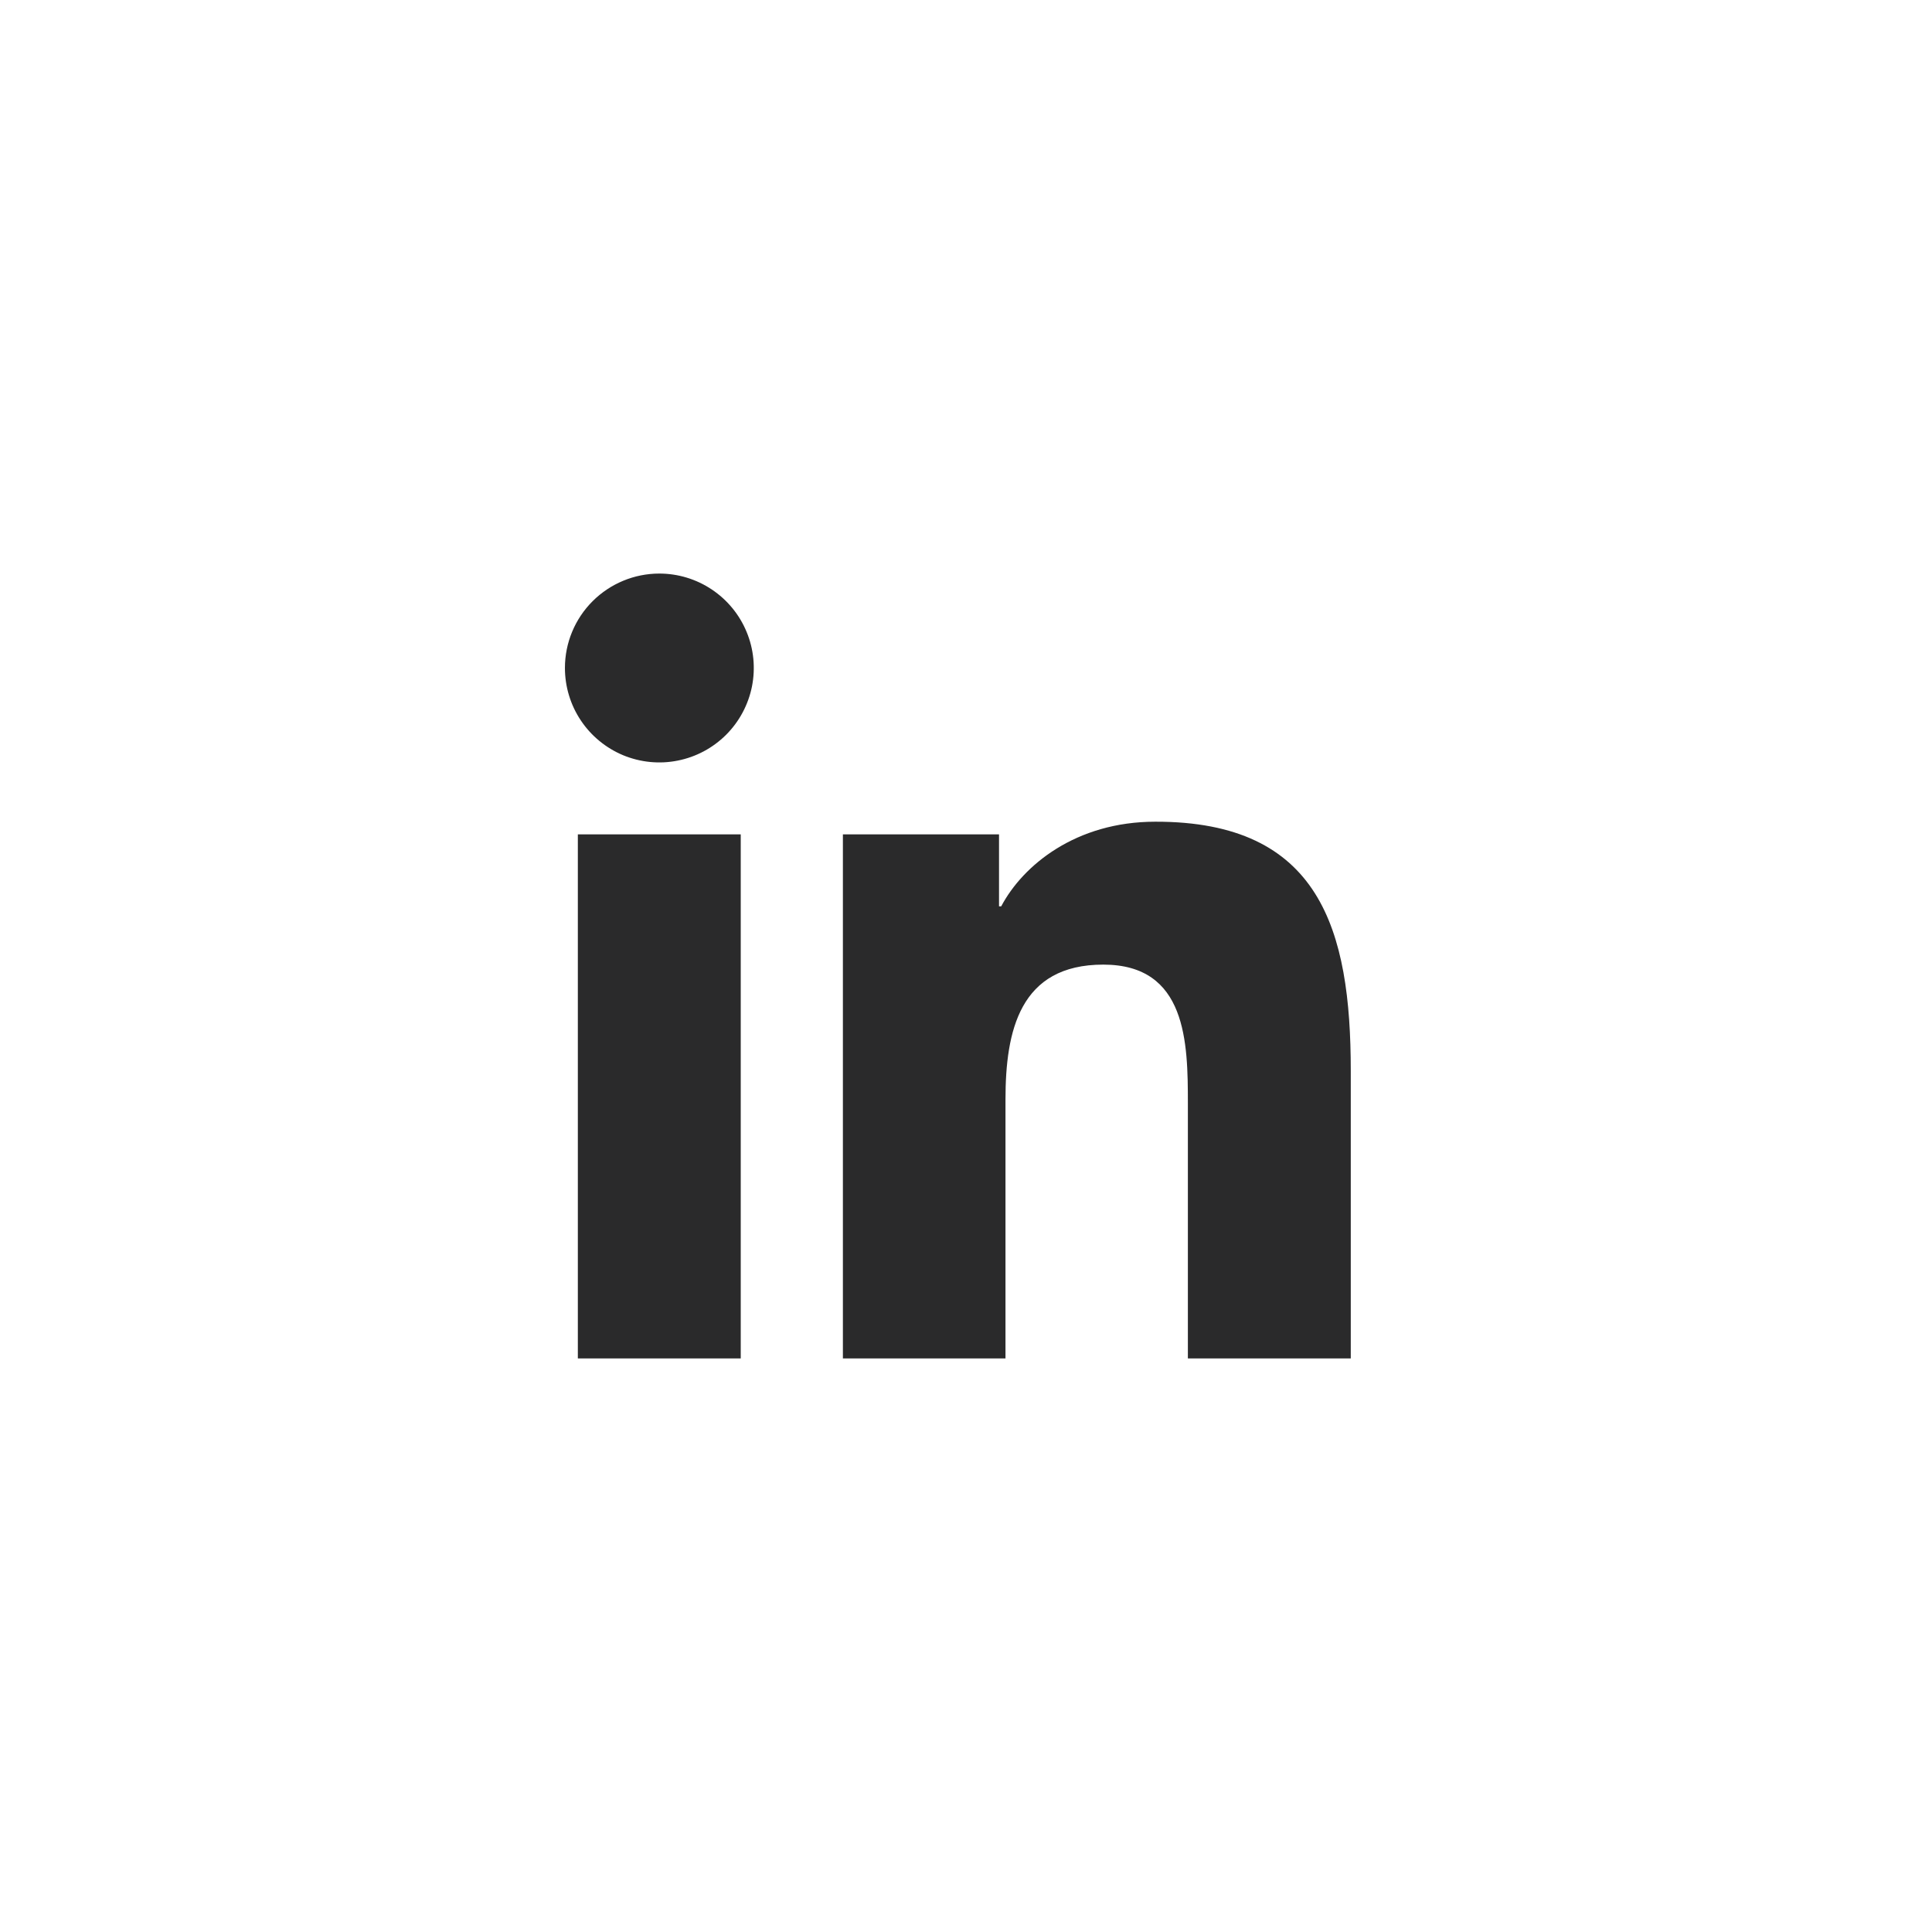
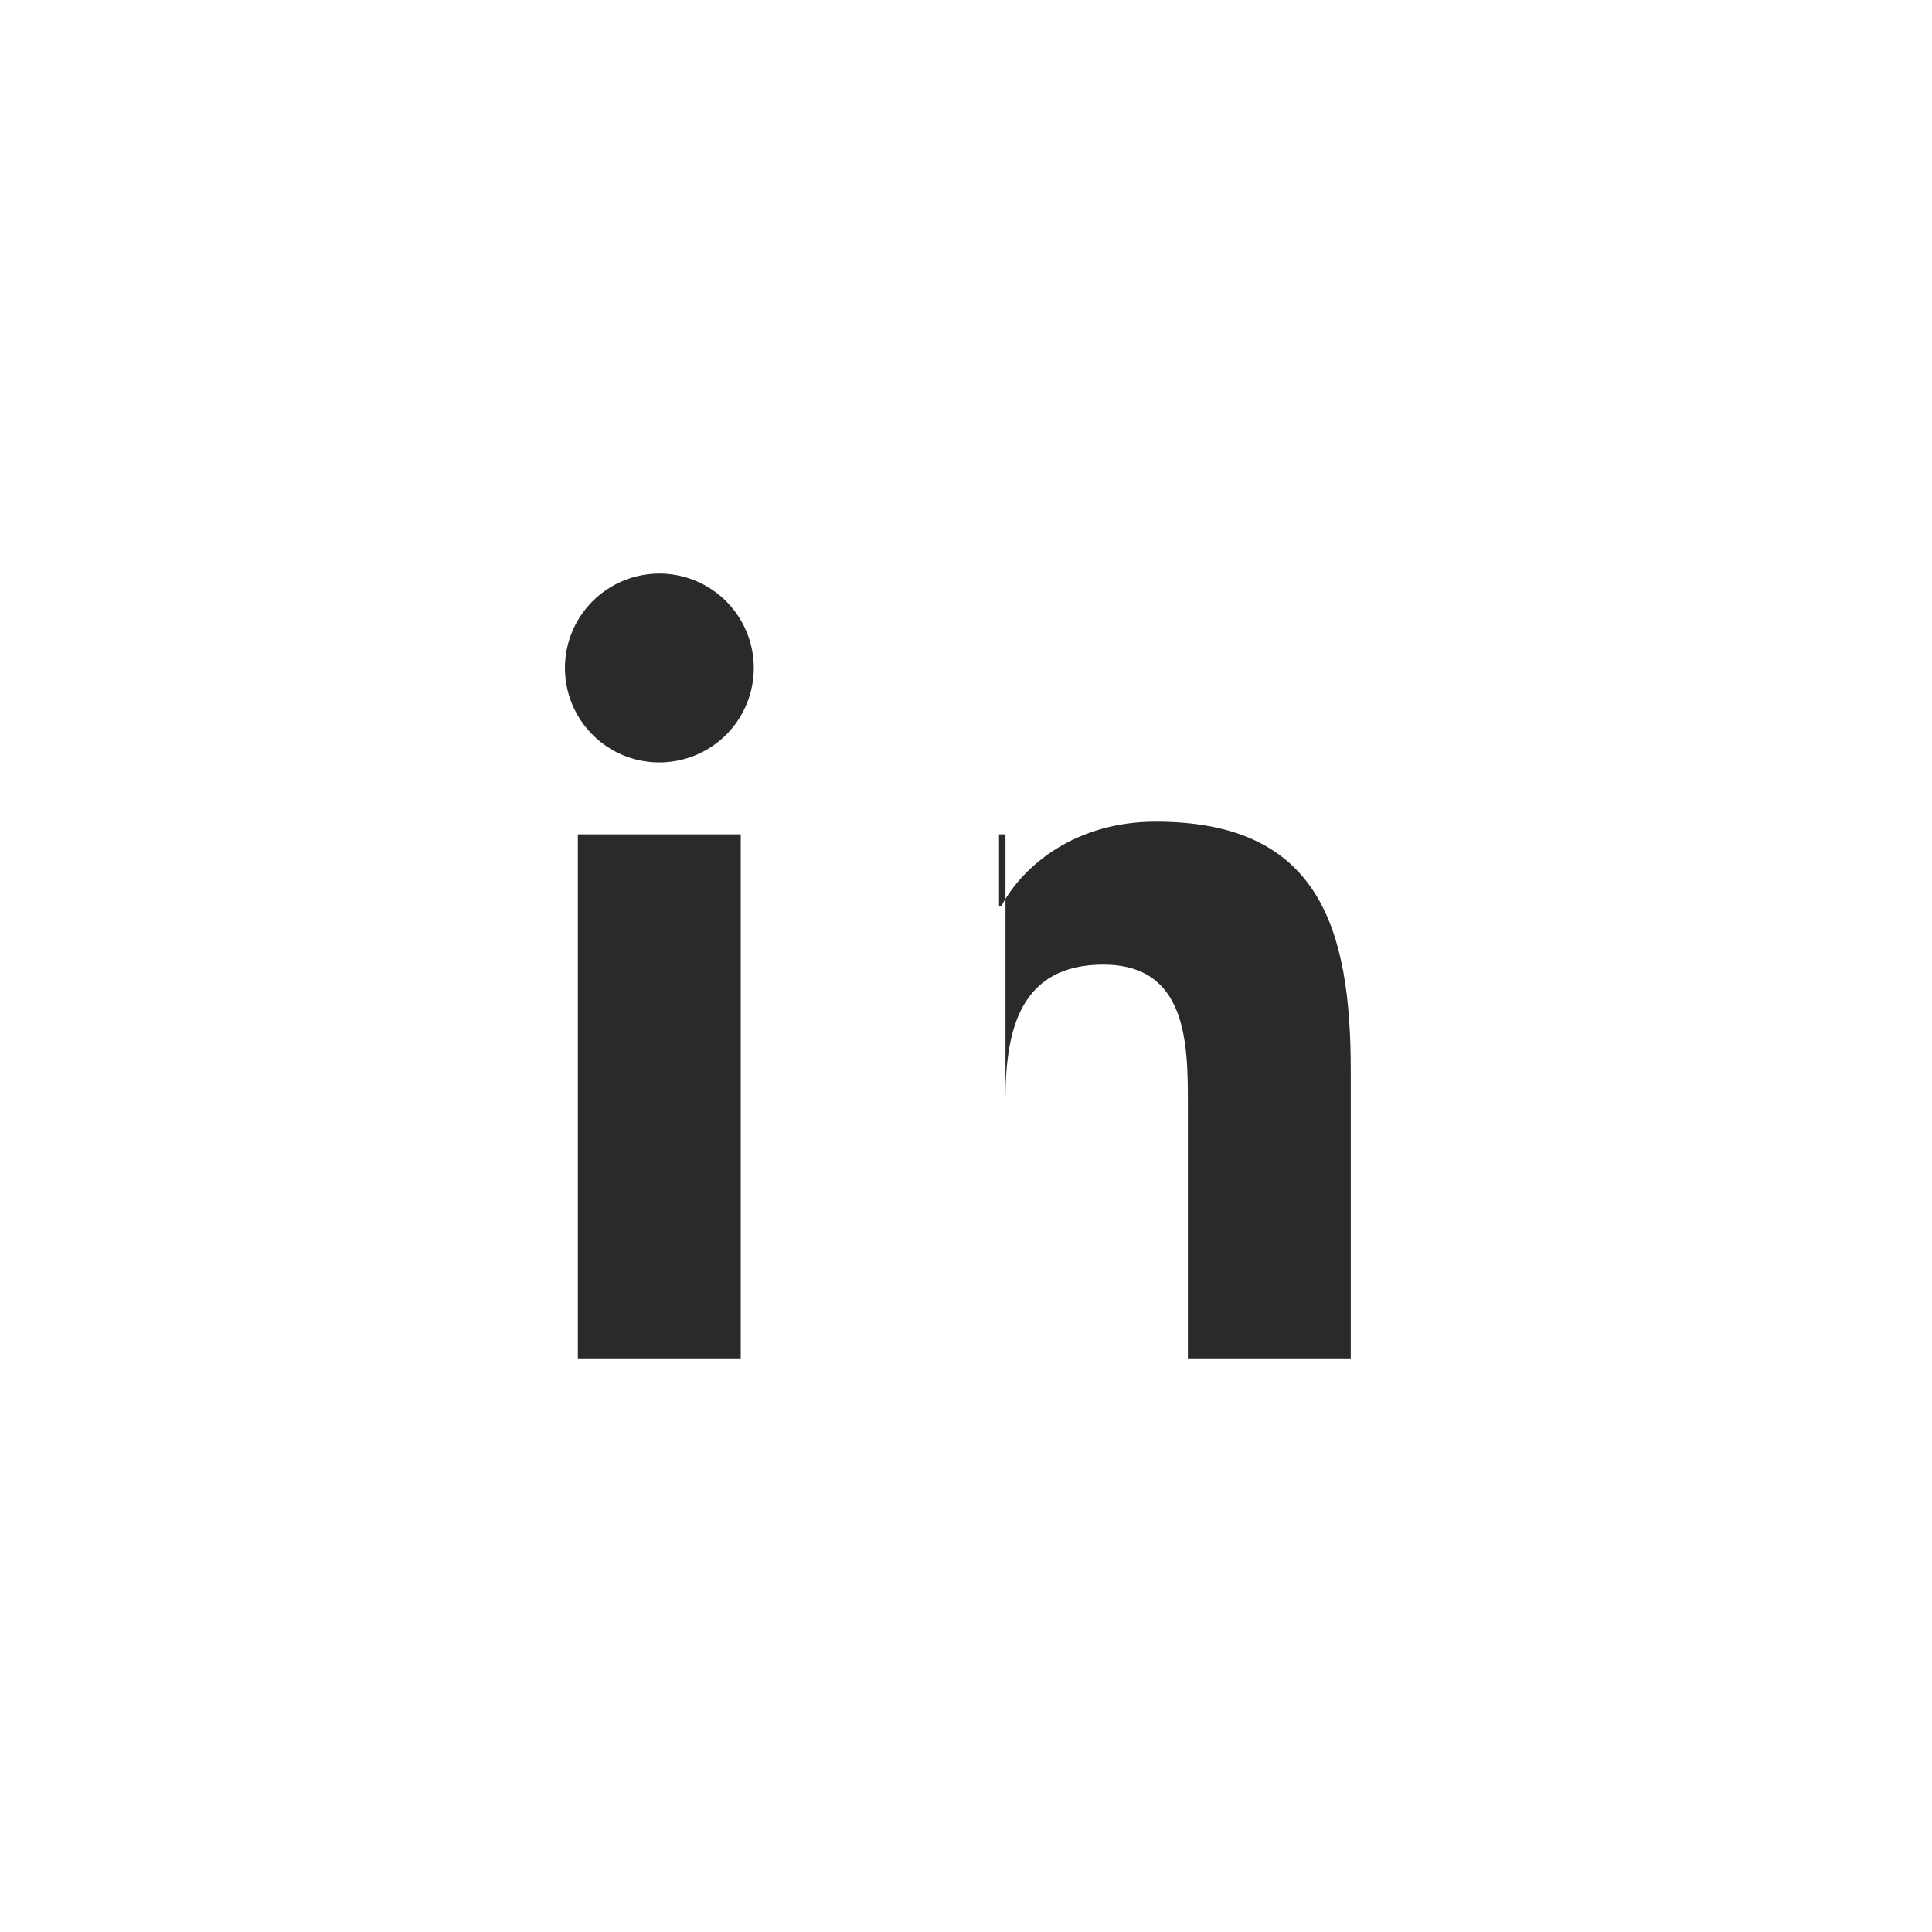
<svg xmlns="http://www.w3.org/2000/svg" width="32" height="32" viewBox="0 0 32 32" fill="none">
-   <path d="M9.571 13.82H12.269V22.5H9.571V13.82ZM10.921 9.5C11.23 9.5 11.533 9.592 11.79 9.764C12.047 9.936 12.248 10.18 12.366 10.466C12.485 10.752 12.515 11.066 12.455 11.37C12.394 11.673 12.245 11.952 12.026 12.171C11.807 12.389 11.529 12.538 11.225 12.598C10.922 12.659 10.607 12.627 10.321 12.509C10.036 12.39 9.791 12.189 9.62 11.932C9.448 11.675 9.357 11.372 9.357 11.063C9.357 10.648 9.522 10.251 9.815 9.958C10.109 9.665 10.506 9.5 10.921 9.5ZM13.961 13.82H16.547V15.012H16.583C16.944 14.329 17.822 13.61 19.135 13.61C21.867 13.604 22.373 15.402 22.373 17.733V22.5H19.675V18.277C19.675 17.271 19.658 15.977 18.274 15.977C16.89 15.977 16.654 17.073 16.654 18.211V22.5H13.961V13.82Z" fill="#2A2A2B" />
+   <path d="M9.571 13.82H12.269V22.5H9.571V13.82ZM10.921 9.5C11.23 9.5 11.533 9.592 11.79 9.764C12.047 9.936 12.248 10.18 12.366 10.466C12.485 10.752 12.515 11.066 12.455 11.37C12.394 11.673 12.245 11.952 12.026 12.171C11.807 12.389 11.529 12.538 11.225 12.598C10.922 12.659 10.607 12.627 10.321 12.509C10.036 12.39 9.791 12.189 9.62 11.932C9.448 11.675 9.357 11.372 9.357 11.063C9.357 10.648 9.522 10.251 9.815 9.958C10.109 9.665 10.506 9.5 10.921 9.5ZM13.961 13.82H16.547V15.012H16.583C16.944 14.329 17.822 13.61 19.135 13.61C21.867 13.604 22.373 15.402 22.373 17.733V22.5H19.675V18.277C19.675 17.271 19.658 15.977 18.274 15.977C16.89 15.977 16.654 17.073 16.654 18.211V22.5V13.82Z" fill="#2A2A2B" />
</svg>